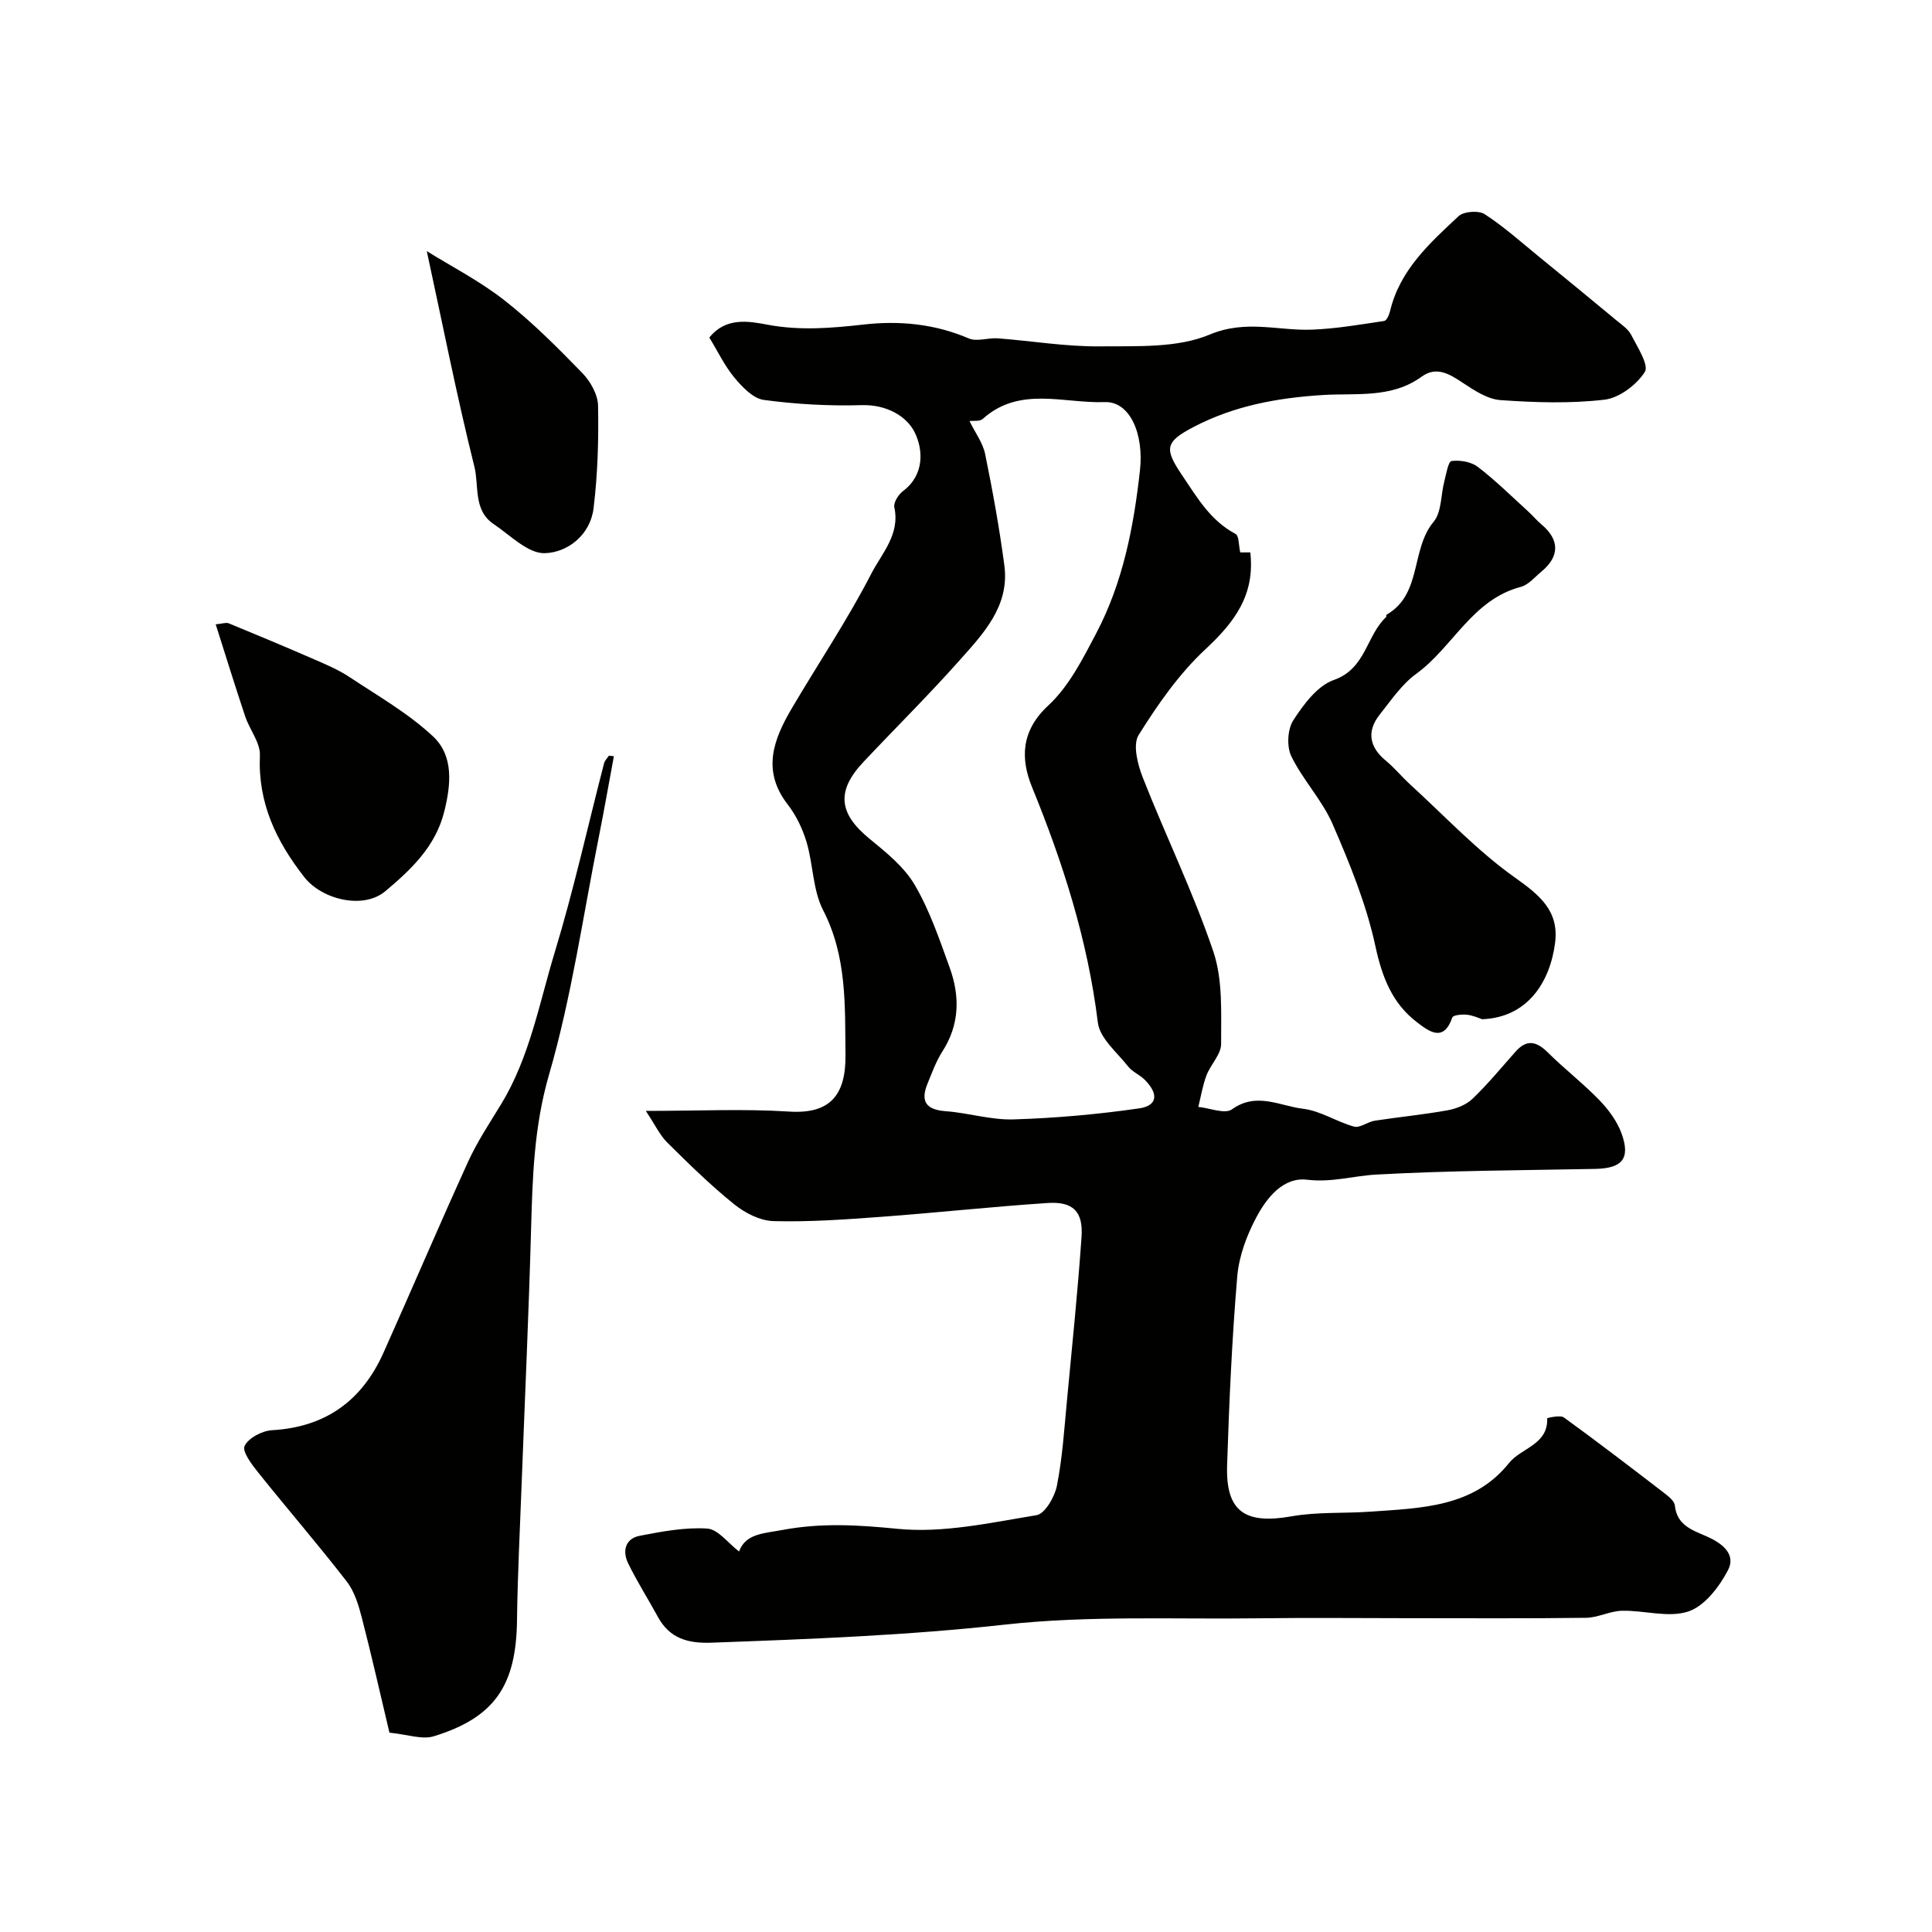
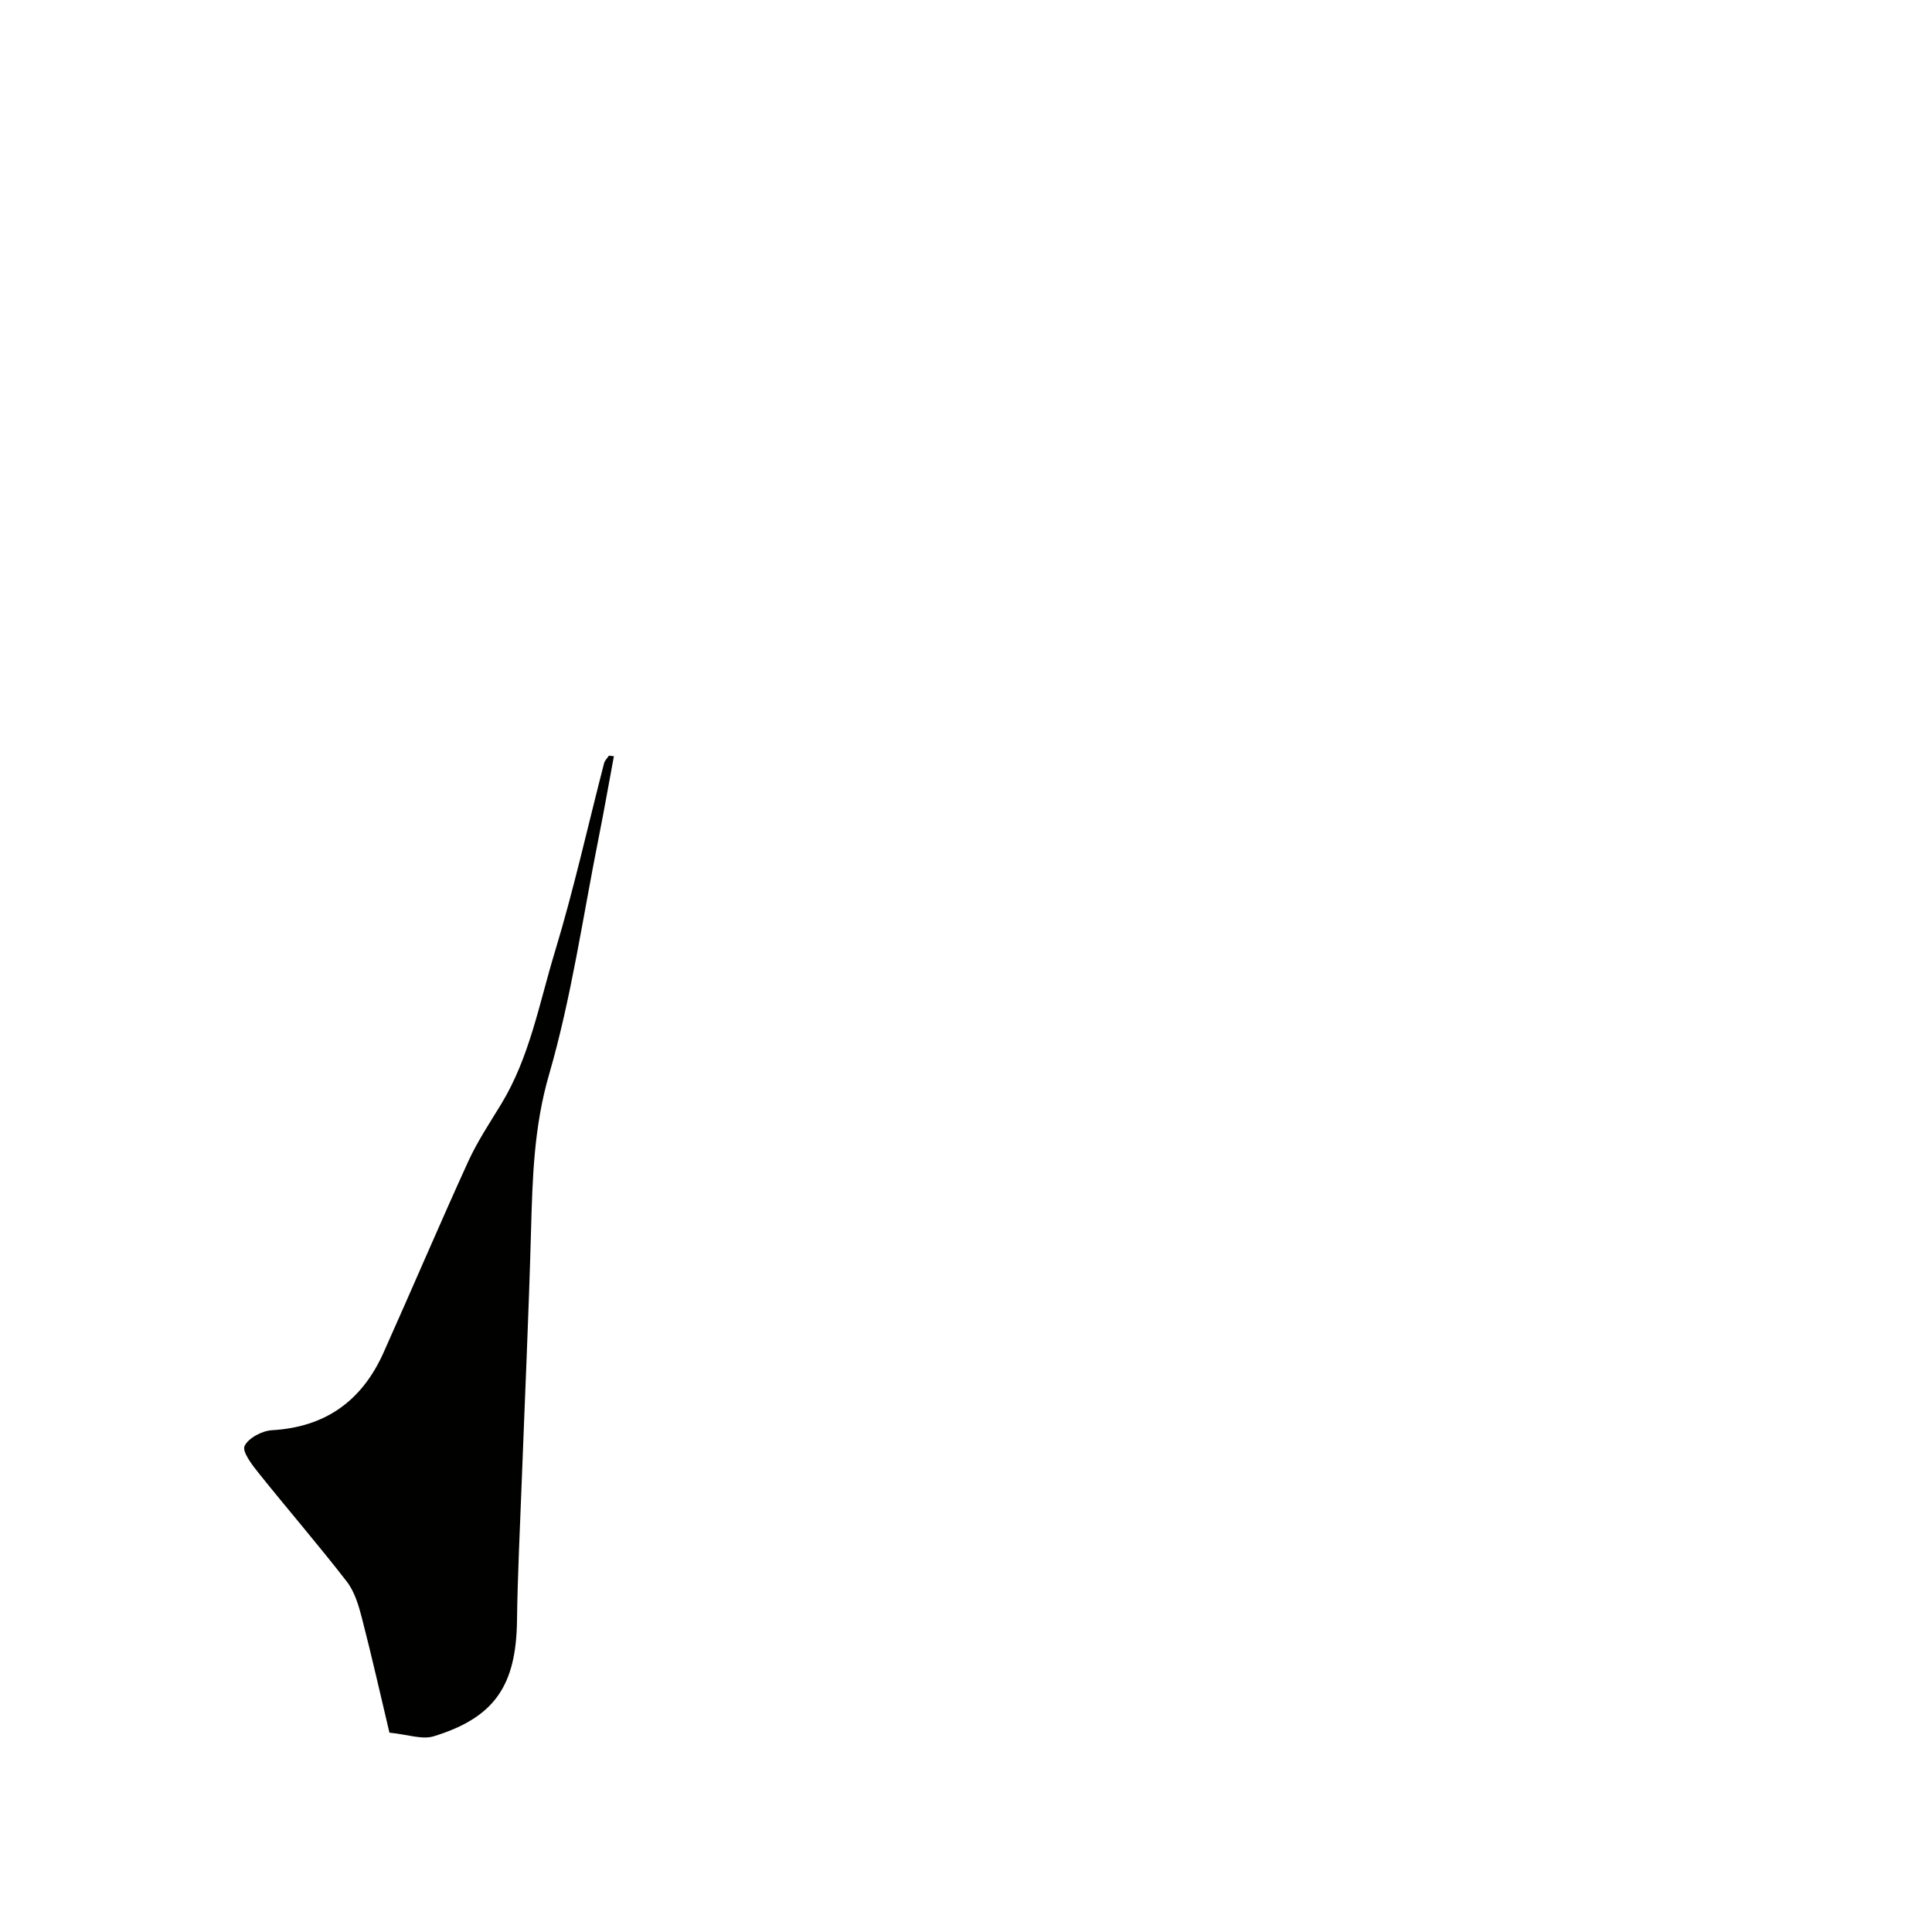
<svg xmlns="http://www.w3.org/2000/svg" enable-background="new 0 0 400 400" viewBox="0 0 400 400">
  <g fill="#010100">
-     <path d="m153.01 321.22c1.38-3.73 5.06-3.72 9.12-4.48 8.03-1.49 15.64-1.01 23.73-.21 9.42.93 19.23-1.27 28.75-2.83 1.75-.29 3.77-3.82 4.22-6.14 1.14-5.77 1.51-11.69 2.07-17.56 1.07-11.29 2.23-22.57 3.02-33.88.37-5.3-1.75-7.4-7.04-7.05-11.48.76-22.93 2.01-34.41 2.86-7.42.55-14.87 1.08-22.29.89-2.79-.07-5.94-1.68-8.19-3.5-4.88-3.93-9.39-8.36-13.85-12.78-1.52-1.51-2.47-3.59-4.43-6.54 10.9 0 20.33-.46 29.7.14 8.33.53 11.75-3.26 11.64-11.81-.12-10.2.31-20.28-4.63-29.88-2.15-4.18-2.05-9.47-3.43-14.11-.82-2.75-2.16-5.53-3.91-7.79-5.44-7.02-2.91-13.52.89-19.96 5.46-9.27 11.49-18.24 16.41-27.79 2.15-4.18 6.01-8.15 4.78-13.77-.21-.96.84-2.64 1.79-3.35 4.52-3.38 4.17-8.65 2.43-12.16-1.7-3.44-5.95-5.79-10.97-5.64-6.75.2-13.58-.18-20.27-1.08-2.22-.3-4.47-2.67-6.09-4.62-2.04-2.46-3.45-5.45-5.19-8.29 3.39-4.27 8.16-3.4 12.02-2.67 6.75 1.27 13.25.72 19.93-.03 7.42-.84 14.73-.14 21.77 2.88 1.68.72 4-.17 6-.02 7.04.53 14.07 1.73 21.1 1.66 7.67-.08 16.03.39 22.8-2.45 7.52-3.15 14.18-.73 21.21-1.01 4.98-.2 9.95-1.06 14.9-1.8.5-.08 1.03-1.28 1.21-2.05 2.02-8.5 8.2-14.06 14.18-19.64 1.07-1 4.15-1.23 5.4-.42 3.97 2.57 7.54 5.78 11.22 8.78 5.34 4.35 10.66 8.72 15.96 13.12 1.15.95 2.54 1.87 3.18 3.13 1.28 2.5 3.7 6.24 2.8 7.64-1.72 2.68-5.28 5.38-8.35 5.74-7.09.83-14.37.59-21.52.09-2.69-.19-5.43-2-7.81-3.58-2.77-1.83-5.45-3.51-8.53-1.27-6.22 4.53-13.59 3.37-20.4 3.79-9.45.59-18.37 2.22-26.77 6.6-6.03 3.14-6.12 4.54-2.37 10.09 3.11 4.61 5.84 9.33 11.01 12.07.74.39.64 2.35.98 3.83h2.08c1.01 8.8-3.28 14.47-9.31 20.07-5.43 5.06-9.85 11.4-13.81 17.74-1.25 2.01-.2 6.09.86 8.8 4.74 12.07 10.46 23.78 14.61 36.03 1.99 5.9 1.59 12.72 1.61 19.12.01 2.16-2.18 4.26-3.03 6.51-.79 2.09-1.15 4.35-1.69 6.53 2.37.24 5.51 1.55 6.96.51 5.1-3.67 9.95-.68 14.74-.12 3.6.42 6.95 2.71 10.54 3.69 1.22.33 2.81-.99 4.28-1.22 5.01-.77 10.06-1.25 15.05-2.15 1.84-.33 3.89-1.13 5.2-2.39 3.17-3.04 5.98-6.46 8.91-9.76 2.33-2.63 4.35-2.14 6.69.18 3.45 3.42 7.32 6.41 10.69 9.89 1.89 1.96 3.65 4.35 4.57 6.88 1.88 5.21.12 7.22-5.47 7.33-15.1.29-30.21.34-45.28 1.17-4.75.26-9.29 1.68-14.33 1.07-4.94-.6-8.31 3.66-10.45 7.62-2.04 3.78-3.68 8.16-4.04 12.4-1.1 13-1.68 26.05-2.1 39.09-.31 9.6 3.7 12.28 13.33 10.58 5.35-.95 10.92-.58 16.38-.97 10.47-.75 21.31-.87 28.66-10.07 2.52-3.15 8.11-3.76 7.9-9.27 0-.04 2.7-.72 3.46-.16 7.01 5.09 13.89 10.36 20.76 15.64.9.69 2.12 1.65 2.21 2.59.42 4.09 3.59 5.08 6.56 6.38 3.12 1.36 6.2 3.64 4.44 7.01-1.79 3.44-4.84 7.43-8.21 8.55-4.1 1.36-9.11-.25-13.72-.15-2.5.05-4.97 1.43-7.46 1.46-12.19.16-24.39.08-36.58.08-10.33 0-20.66-.12-30.99.02-17.6.24-35.33-.62-52.75 1.31-20.23 2.24-40.45 3-60.72 3.74-4.91.18-8.67-.86-11.12-5.34-2.02-3.71-4.31-7.29-6.16-11.09-1.22-2.5-.63-5.11 2.39-5.7 4.6-.89 9.36-1.79 13.97-1.5 2.26.14 4.31 3 6.6 4.75zm47.72-234.04c1.2 2.46 2.76 4.52 3.23 6.81 1.56 7.65 2.96 15.34 3.98 23.07 1.12 8.44-4.37 14.14-9.35 19.74-6.39 7.18-13.23 13.95-19.82 20.95-5.68 6.03-5.13 10.69 1.26 15.91 3.45 2.82 7.17 5.82 9.36 9.56 3.1 5.28 5.1 11.24 7.21 17.05 2.16 5.94 2.11 11.83-1.49 17.43-1.31 2.04-2.15 4.4-3.08 6.66-1.5 3.65-.32 5.4 3.75 5.7 4.72.35 9.42 1.85 14.09 1.7 8.67-.27 17.37-1.04 25.96-2.28 3.84-.55 4.09-3 1.17-5.93-1.03-1.03-2.54-1.62-3.42-2.74-2.3-2.92-5.88-5.84-6.28-9.09-2.09-17-7.19-33-13.63-48.76-2.37-5.8-2.35-11.61 3.36-16.89 4.27-3.95 7.14-9.64 9.92-14.93 5.54-10.52 7.77-22.04 9.07-33.78.83-7.45-2.04-14.31-7.32-14.11-8.44.31-17.63-3.38-25.24 3.49-.61.55-1.91.33-2.73.44z" />
    <path d="m127.1 156.57c-1.04 5.57-2.01 11.16-3.12 16.71-3.29 16.45-5.65 33.17-10.31 49.22-3.12 10.75-3.42 21.28-3.72 32.1-.48 17.54-1.29 35.07-1.95 52.6-.35 9.43-.84 18.86-.96 28.3-.17 13.45-4.61 20.1-17.24 23.98-2.41.74-5.4-.38-9.17-.75-1.84-7.73-3.64-15.76-5.7-23.73-.68-2.63-1.52-5.47-3.13-7.55-5.92-7.65-12.26-14.98-18.3-22.53-1.34-1.67-3.41-4.39-2.86-5.55.79-1.65 3.62-3.14 5.66-3.26 11.11-.63 18.65-6.11 23.1-16.05 5.9-13.17 11.55-26.46 17.54-39.59 1.89-4.13 4.44-7.97 6.82-11.87 5.91-9.71 7.87-20.84 11.1-31.46 3.92-12.89 6.83-26.08 10.21-39.13.15-.57.66-1.04 1-1.56.35.04.69.08 1.03.12z" />
-     <path d="m306.87 211.02c-.69-.22-1.9-.8-3.15-.93-1.02-.11-2.86.06-3.03.56-1.81 5.24-4.84 2.88-7.26 1.04-5.21-3.95-7.29-9.4-8.69-15.89-1.87-8.63-5.29-17.01-8.83-25.16-2.16-4.99-6.17-9.15-8.56-14.07-.98-2.02-.79-5.61.43-7.47 2.13-3.28 4.98-7.13 8.38-8.32 6.66-2.33 6.71-9.19 10.82-13.03.09-.09-.02-.42.07-.47 7.43-4.24 4.97-13.52 9.77-19.26 1.67-2 1.47-5.54 2.21-8.36.39-1.5.82-4.12 1.49-4.21 1.76-.23 4.05.15 5.43 1.2 3.66 2.8 6.96 6.07 10.38 9.18.99.89 1.84 1.94 2.86 2.79 3.72 3.14 3.74 6.58-.03 9.7-1.39 1.15-2.71 2.77-4.31 3.19-10.05 2.64-14.04 12.48-21.65 18.01-2.99 2.17-5.21 5.49-7.56 8.45-2.74 3.46-2.11 6.74 1.28 9.52 1.8 1.47 3.28 3.32 5 4.89 7.17 6.54 13.88 13.74 21.74 19.32 5.14 3.64 9.13 6.89 8.31 13.47-1.05 8.23-5.76 15.5-15.1 15.85z" />
-     <path d="m44.66 129.26c1.42-.13 2.16-.43 2.69-.21 5.91 2.43 11.8 4.89 17.65 7.44 2.52 1.1 5.09 2.18 7.36 3.69 5.9 3.91 12.16 7.49 17.28 12.27 4.35 4.06 3.73 10.06 2.31 15.68-1.81 7.17-6.9 11.96-12.18 16.39-4.56 3.83-13.12 1.74-16.77-2.92-5.82-7.45-9.62-15.36-9.19-25.16.12-2.66-2.13-5.37-3.05-8.13-2.05-6.13-3.96-12.32-6.1-19.05z" />
-     <path d="m88.36 51.99c5.04 3.14 10.95 6.17 16.08 10.19 5.76 4.51 10.97 9.76 16.09 15.02 1.69 1.73 3.24 4.46 3.29 6.77.14 7.09-.07 14.24-.93 21.27-.67 5.51-5.37 9.17-10.11 9.29-3.48.09-7.15-3.73-10.58-6.03-4.26-2.86-2.99-7.93-3.99-11.91-3.67-14.71-6.59-29.59-9.85-44.6z" />
  </g>
</svg>